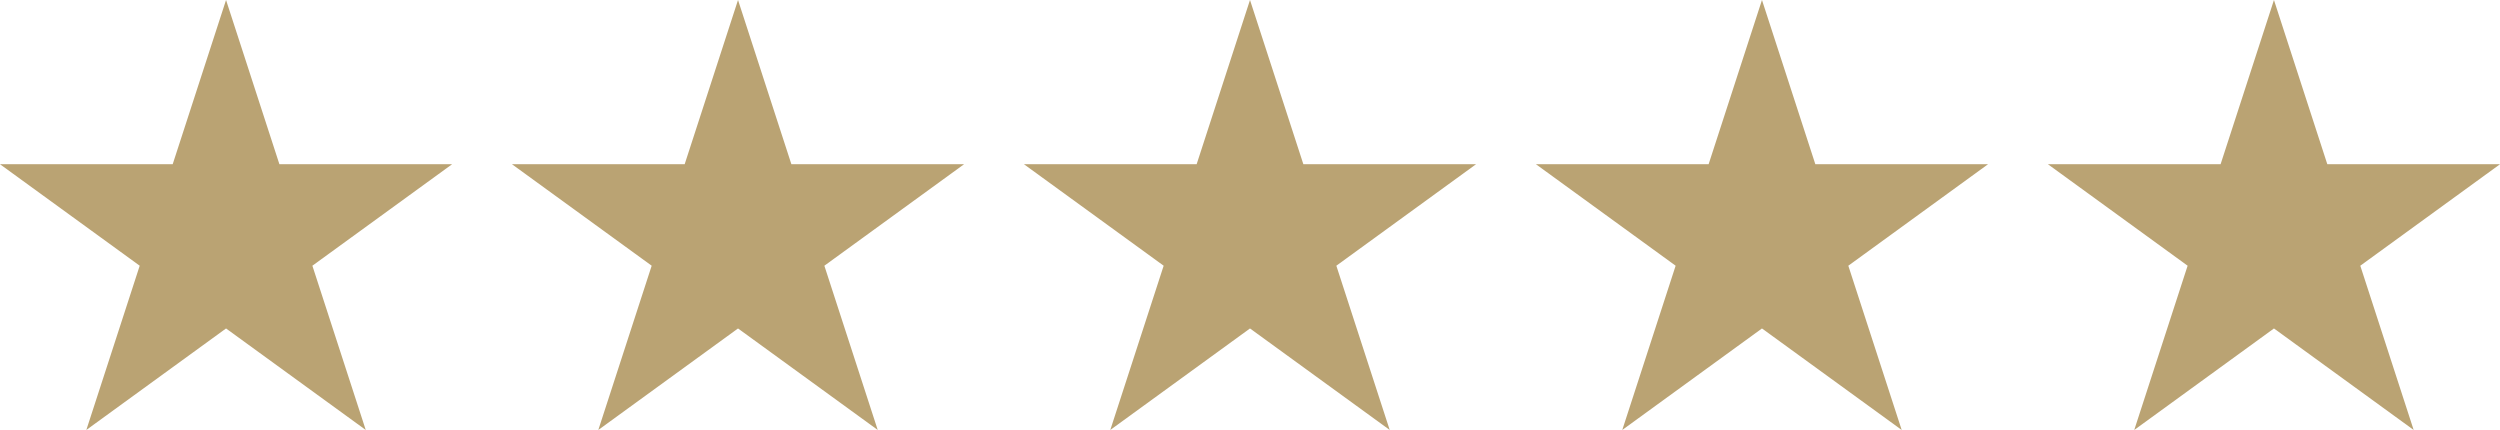
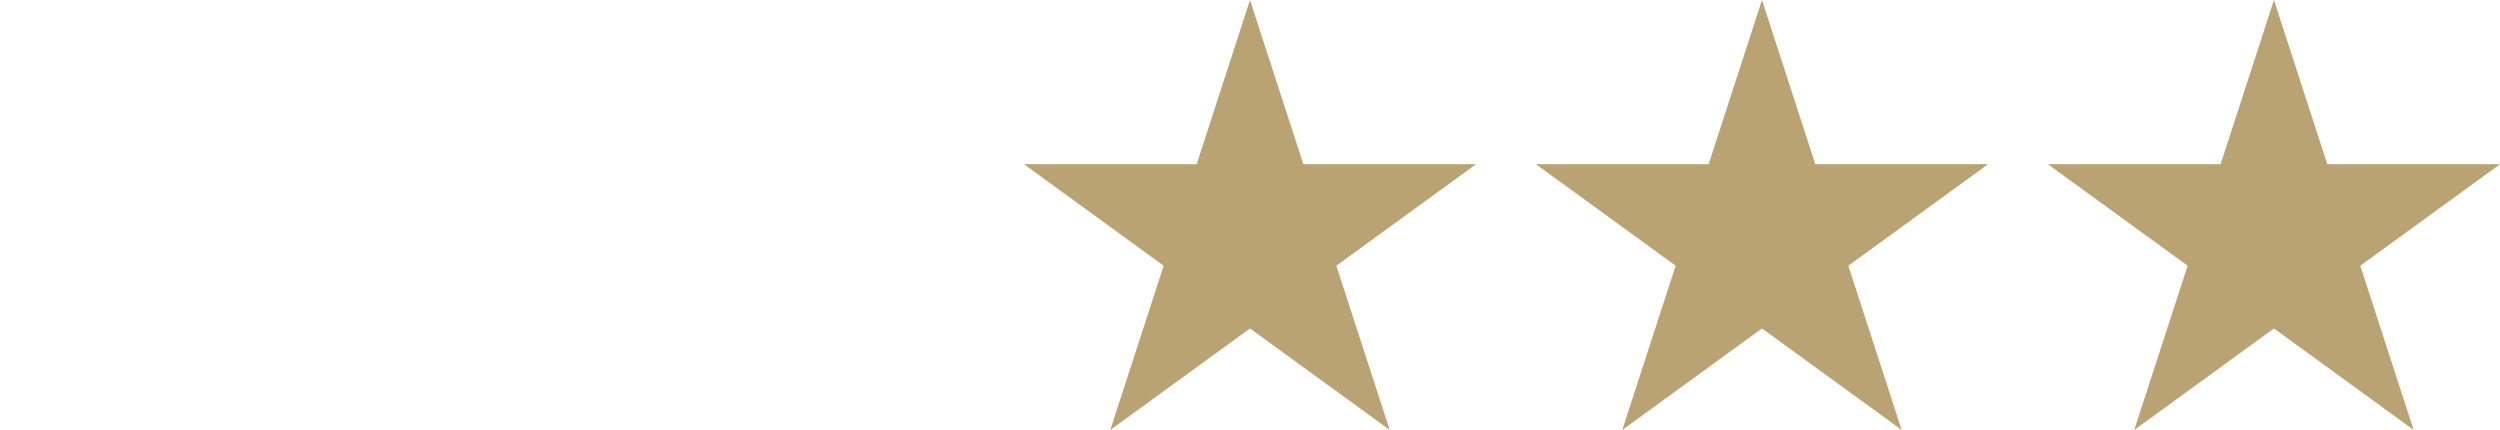
<svg xmlns="http://www.w3.org/2000/svg" version="1.1" viewBox="0 0 338.819 58.271">
  <defs>
    <style>
      .cls-1 {
        fill: #baa373;
      }
    </style>
  </defs>
  <g>
    <g id="Layer_1">
      <g>
-         <polygon class="cls-1" points="30.635 0 23.404 22.258 0 22.258 18.934 36.013 11.701 58.271 30.635 44.515 49.568 58.271 42.336 36.013 61.27 22.258 37.866 22.258 30.635 0" />
-         <polygon class="cls-1" points="100.022 0 92.791 22.258 69.387 22.258 88.321 36.013 81.088 58.271 100.022 44.515 118.955 58.271 111.724 36.013 130.657 22.258 107.254 22.258 100.022 0" />
        <polygon class="cls-1" points="169.409 0 162.178 22.258 138.775 22.258 157.708 36.013 150.475 58.271 169.409 44.515 188.343 58.271 181.111 36.013 200.044 22.258 176.641 22.258 169.409 0" />
        <polygon class="cls-1" points="238.796 0 231.565 22.258 208.162 22.258 227.095 36.013 219.863 58.271 238.796 44.515 257.73 58.271 250.498 36.013 269.432 22.258 246.028 22.258 238.796 0" />
        <polygon class="cls-1" points="308.184 0 300.952 22.258 277.549 22.258 296.483 36.013 289.25 58.271 308.184 44.515 327.117 58.271 319.885 36.013 338.819 22.258 315.415 22.258 308.184 0" />
      </g>
    </g>
  </g>
</svg>